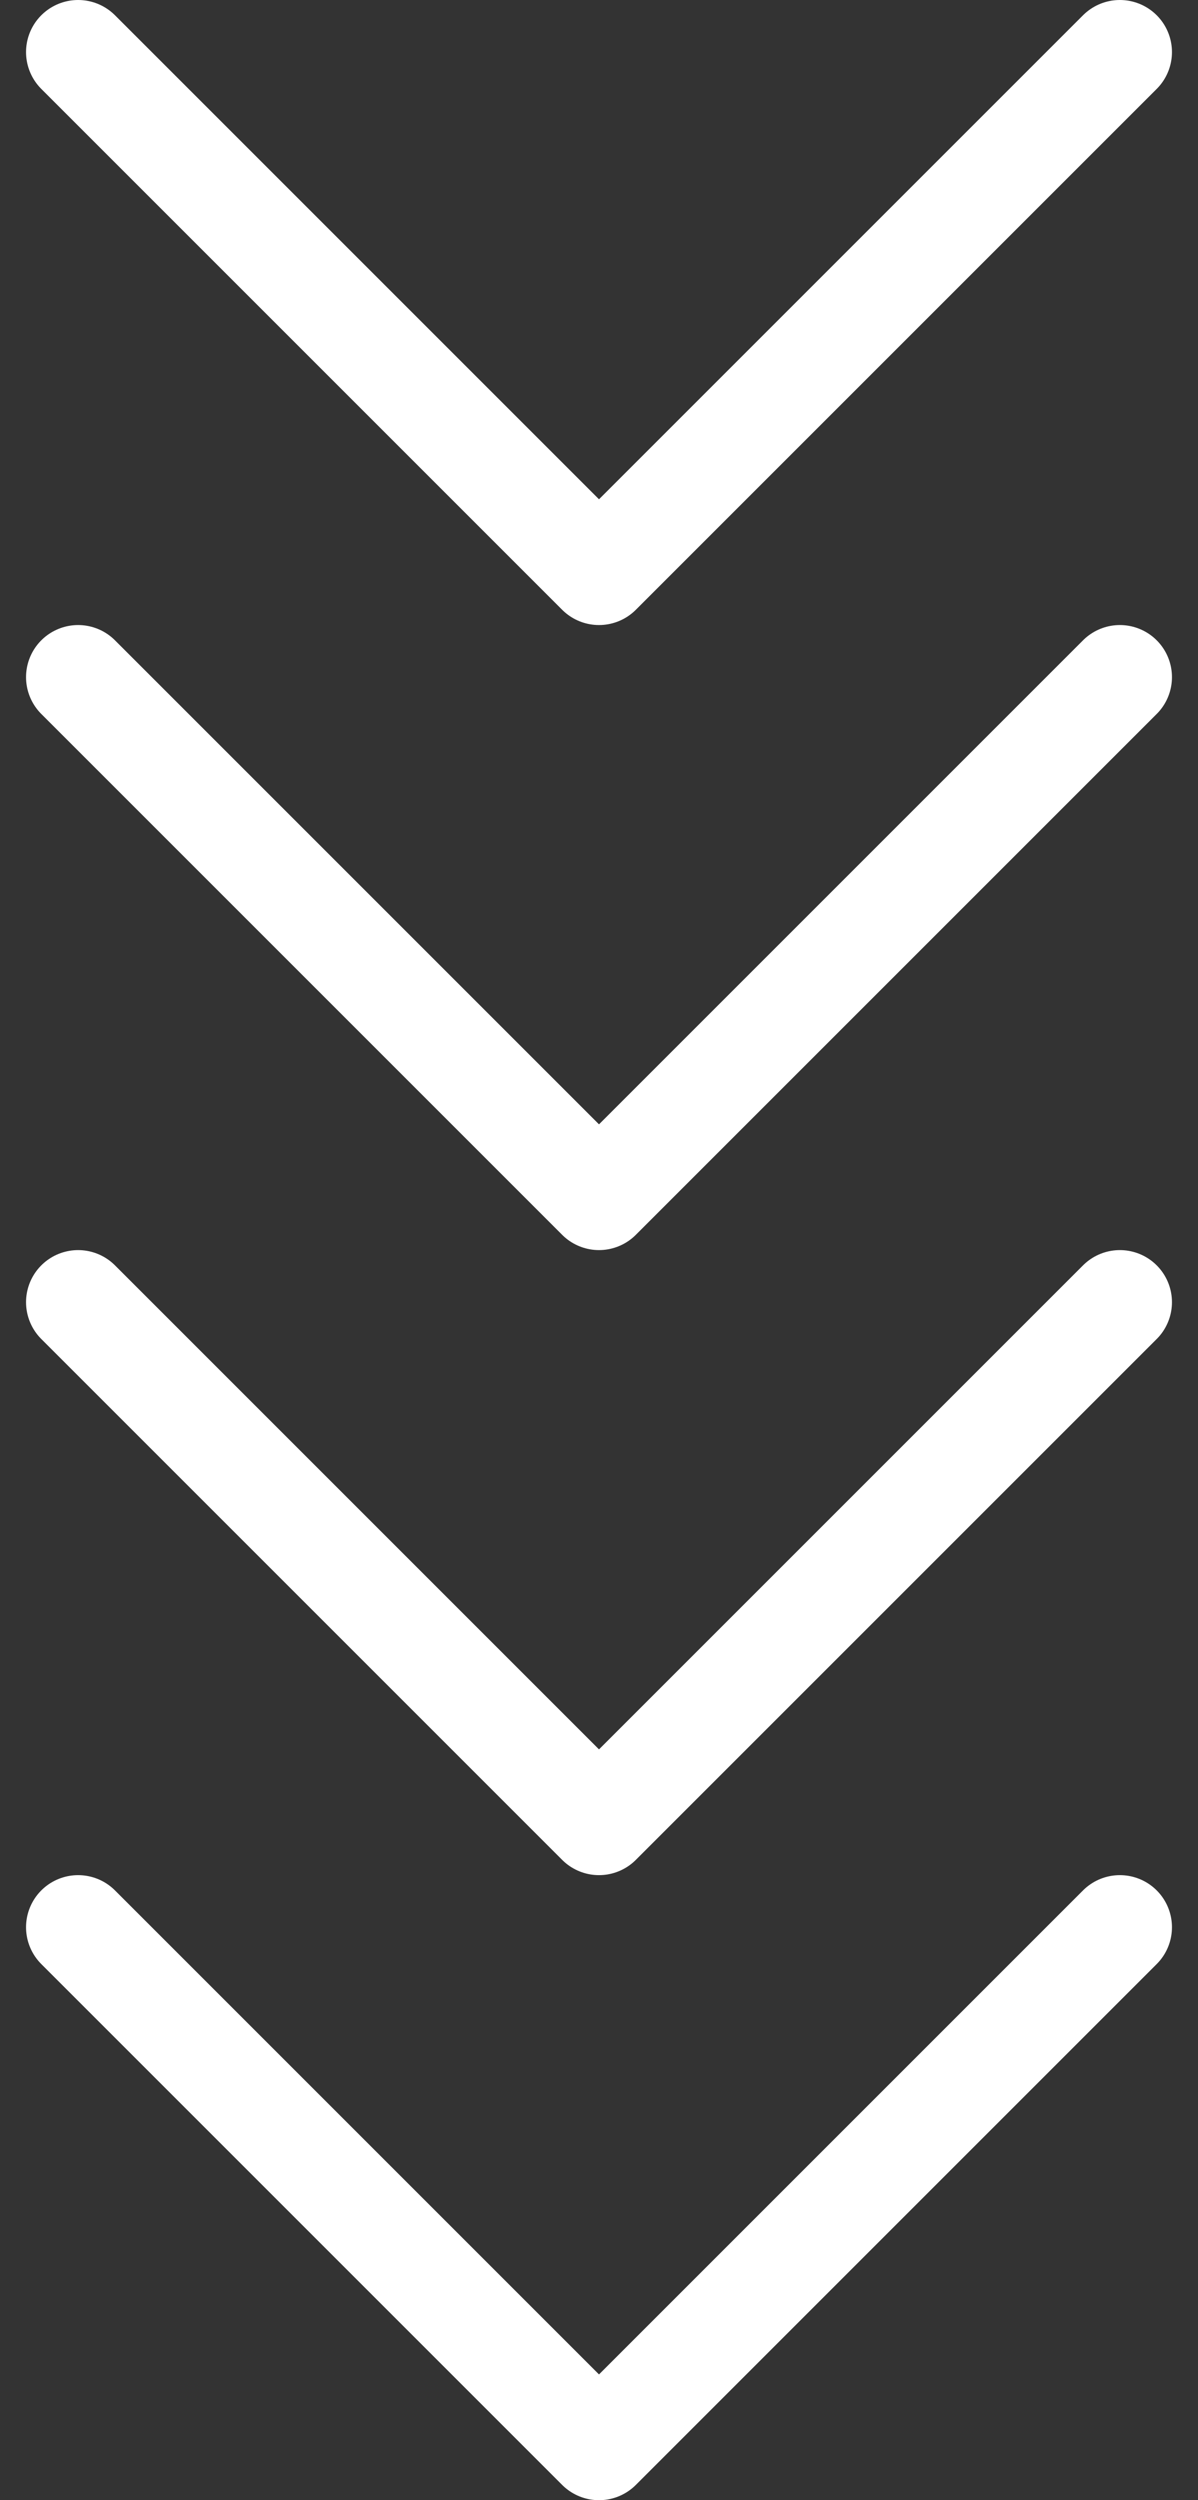
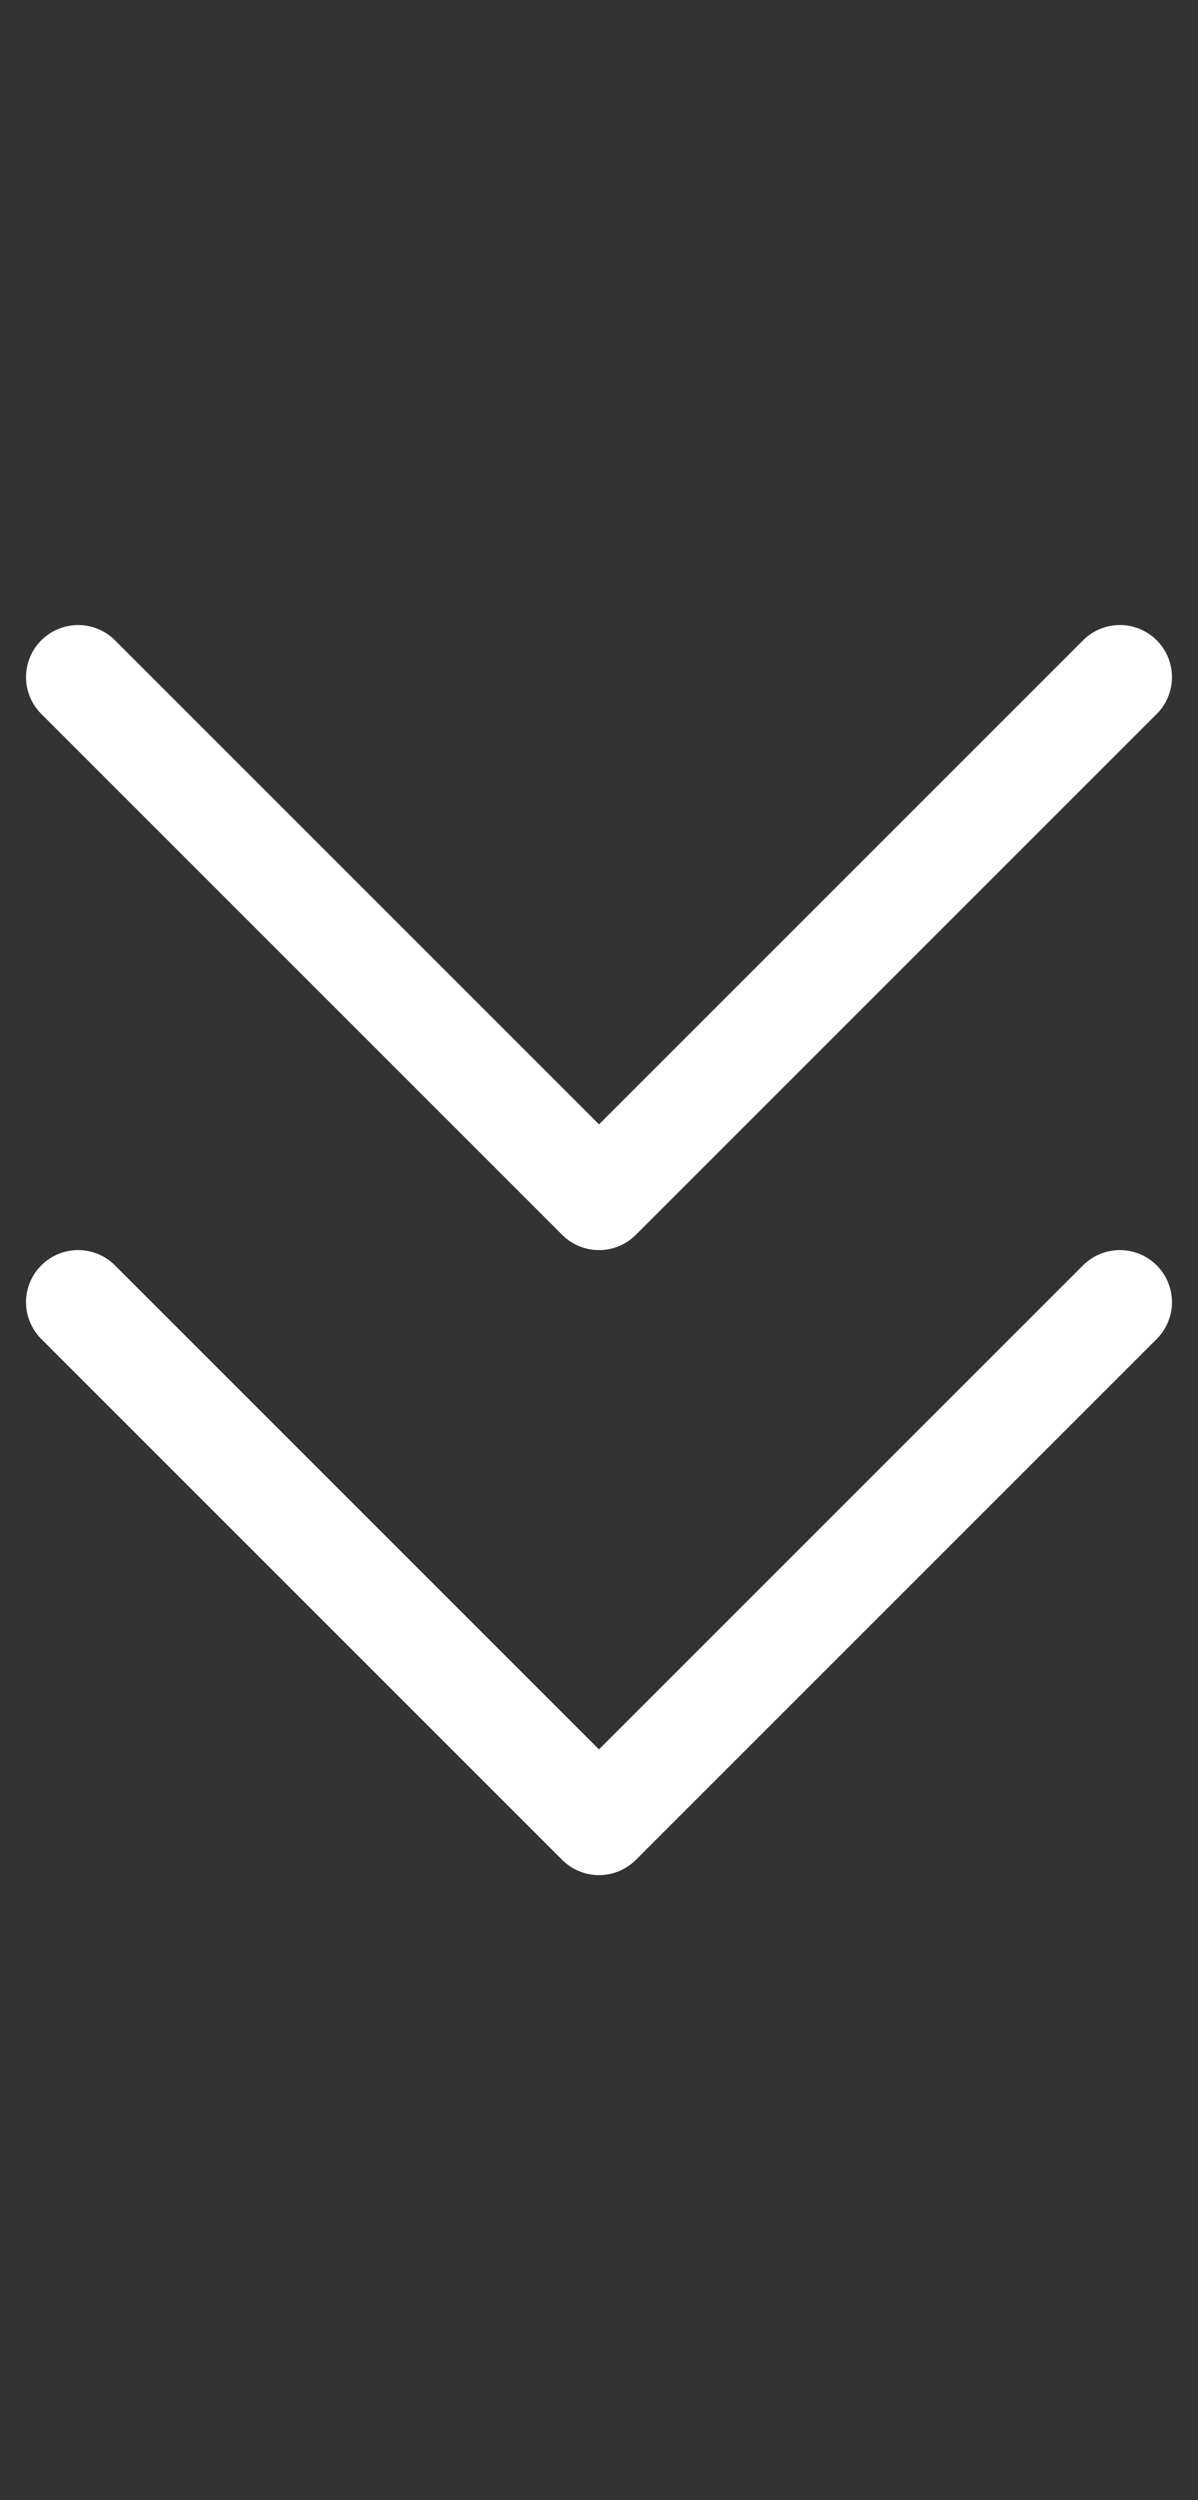
<svg xmlns="http://www.w3.org/2000/svg" width="23" height="48" viewBox="0 0 23 48" fill="none">
  <rect x="0" y="0" width="23" height="48" fill="#333333" stroke="none" />
-   <path d="M1.5 1L11.5 11L21.5 1" stroke="white" stroke-width="2" stroke-linecap="round" stroke-linejoin="round" />
  <path d="M1.5 13L11.5 23L21.5 13" stroke="white" stroke-width="2" stroke-linecap="round" stroke-linejoin="round" />
  <path d="M1.5 25L11.5 35L21.5 25" stroke="white" stroke-width="2" stroke-linecap="round" stroke-linejoin="round" />
-   <path d="M1.5 37L11.5 47L21.5 37" stroke="white" stroke-width="2" stroke-linecap="round" stroke-linejoin="round" />
</svg>